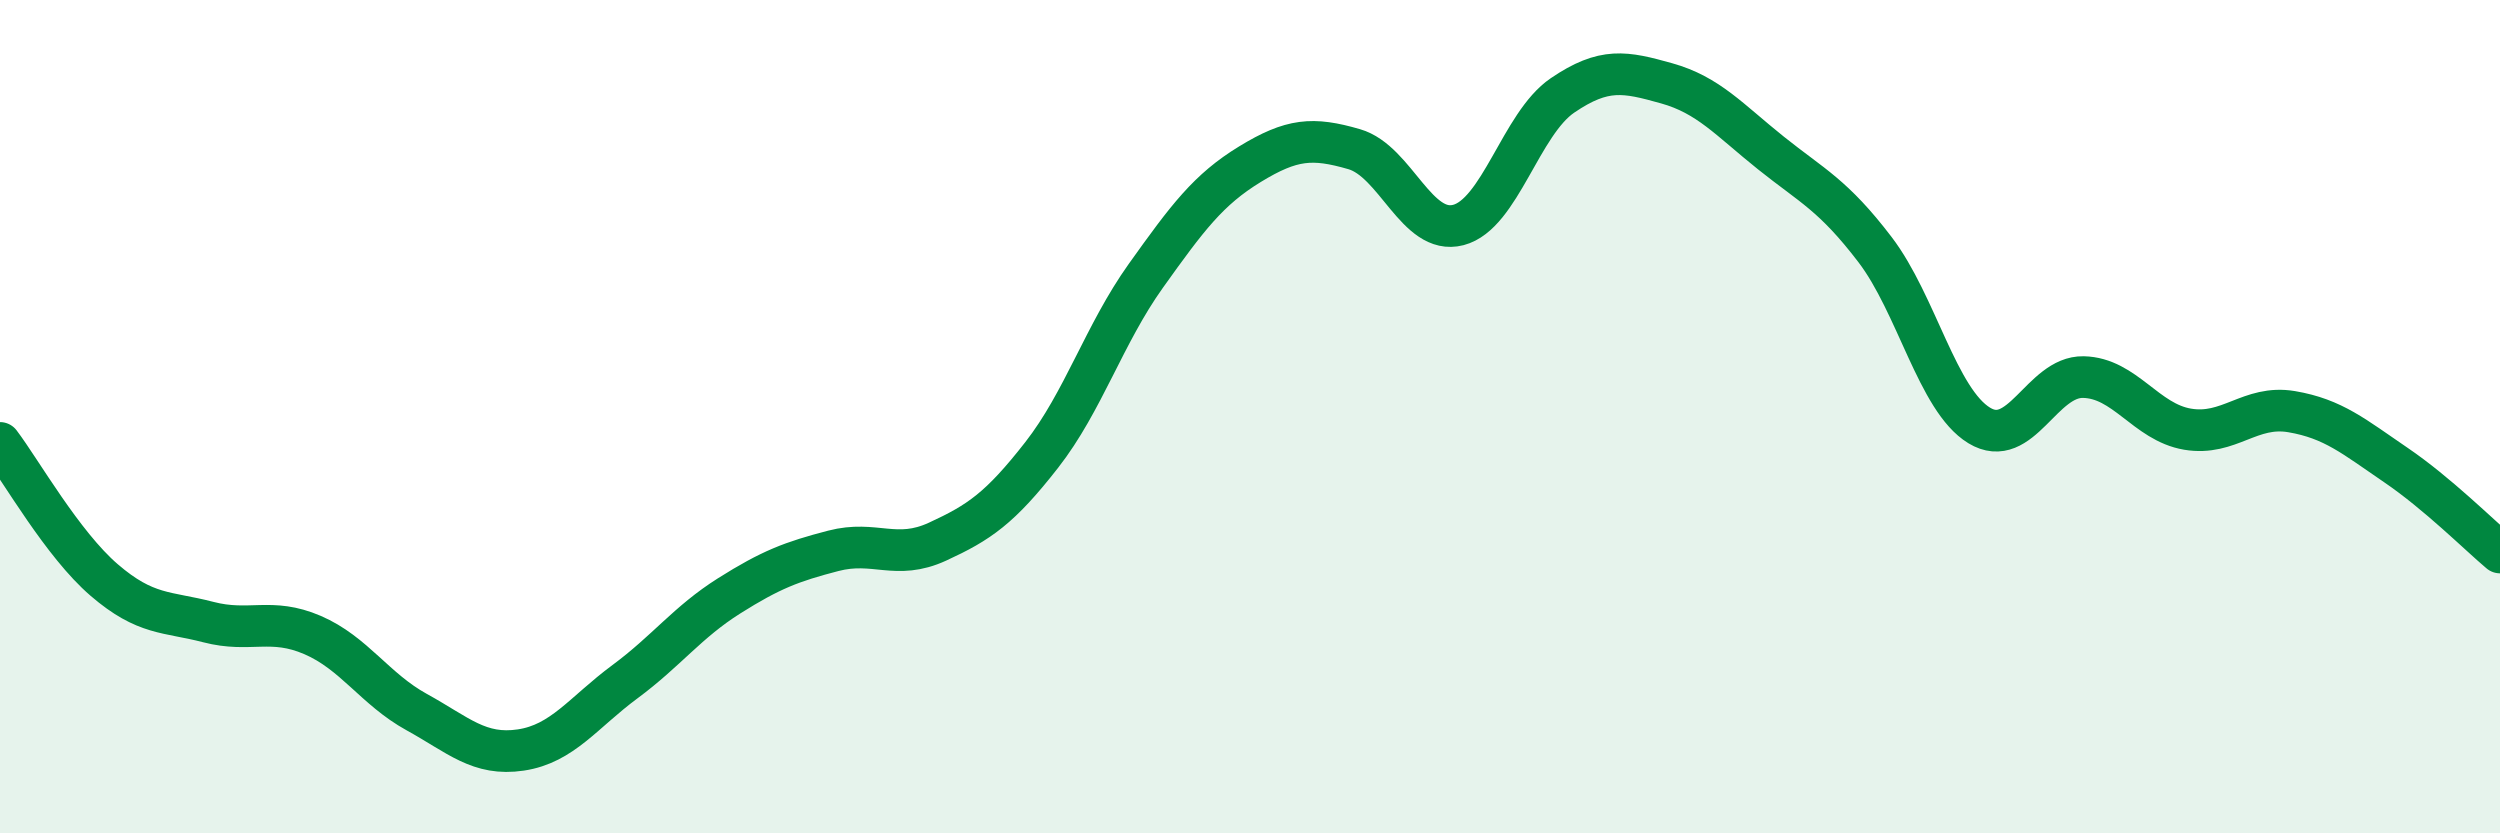
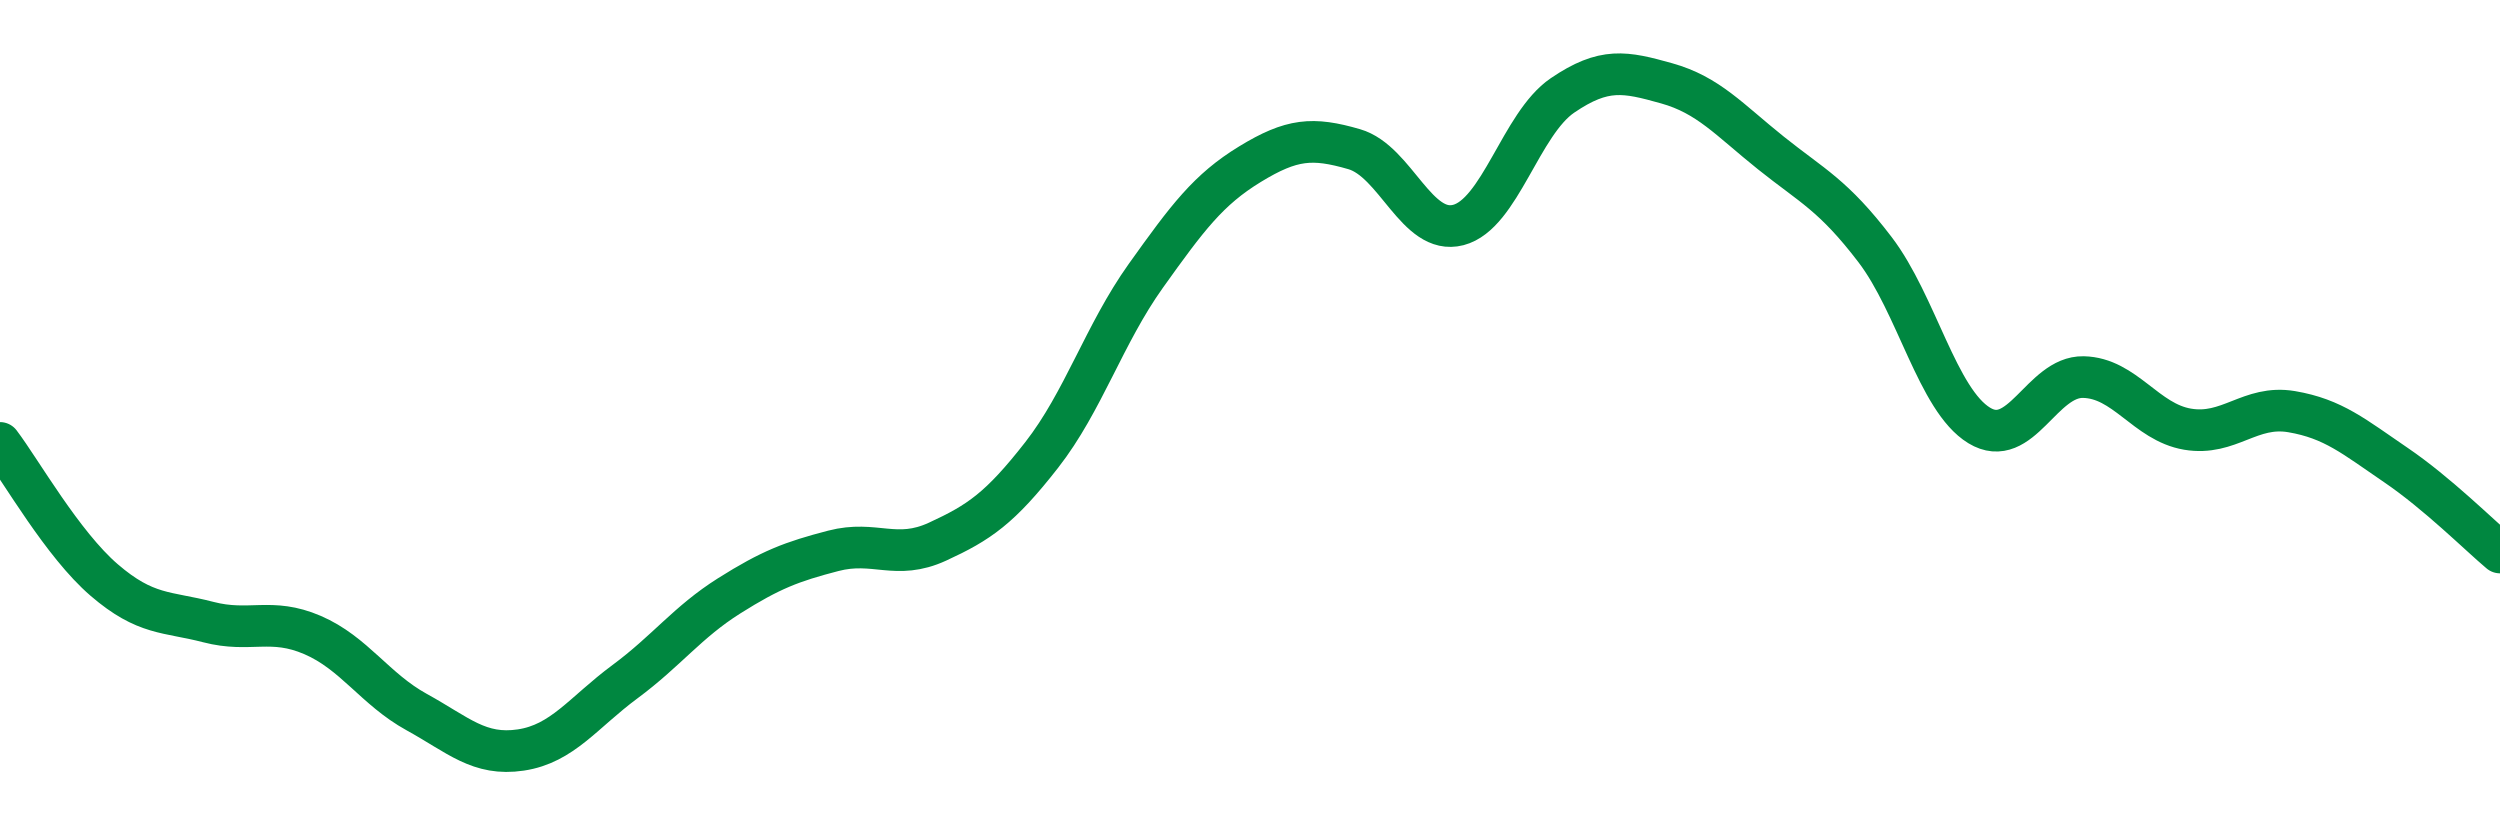
<svg xmlns="http://www.w3.org/2000/svg" width="60" height="20" viewBox="0 0 60 20">
-   <path d="M 0,10.63 C 0.5,11.29 1.5,13.06 2.5,13.92 C 3.5,14.78 4,14.67 5,14.93 C 6,15.19 6.5,14.81 7.5,15.24 C 8.5,15.67 9,16.54 10,17.09 C 11,17.64 11.5,18.15 12.5,18 C 13.5,17.85 14,17.1 15,16.36 C 16,15.62 16.5,14.93 17.5,14.3 C 18.5,13.67 19,13.48 20,13.22 C 21,12.96 21.5,13.46 22.5,13 C 23.5,12.54 24,12.2 25,10.92 C 26,9.64 26.5,8.02 27.5,6.62 C 28.5,5.22 29,4.55 30,3.94 C 31,3.33 31.5,3.29 32.5,3.58 C 33.5,3.87 34,5.66 35,5.4 C 36,5.14 36.5,2.97 37.5,2.29 C 38.5,1.61 39,1.72 40,2 C 41,2.28 41.5,2.87 42.5,3.67 C 43.5,4.47 44,4.68 45,5.99 C 46,7.3 46.5,9.6 47.5,10.21 C 48.5,10.82 49,9.03 50,9.05 C 51,9.07 51.5,10.13 52.5,10.3 C 53.5,10.47 54,9.71 55,9.88 C 56,10.05 56.5,10.48 57.5,11.16 C 58.5,11.84 59.5,12.84 60,13.26L60 20L0 20Z" fill="#008740" opacity="0.1" stroke-linecap="round" stroke-linejoin="round" />
  <path d="M 0,10.63 C 0.5,11.29 1.5,13.06 2.5,13.92 C 3.5,14.78 4,14.67 5,14.93 C 6,15.19 6.5,14.81 7.5,15.24 C 8.5,15.67 9,16.54 10,17.09 C 11,17.64 11.5,18.15 12.5,18 C 13.5,17.85 14,17.1 15,16.36 C 16,15.62 16.5,14.93 17.5,14.3 C 18.5,13.67 19,13.48 20,13.22 C 21,12.96 21.5,13.46 22.5,13 C 23.5,12.54 24,12.2 25,10.92 C 26,9.64 26.5,8.02 27.5,6.62 C 28.5,5.22 29,4.55 30,3.94 C 31,3.33 31.5,3.29 32.5,3.58 C 33.5,3.87 34,5.66 35,5.4 C 36,5.14 36.5,2.97 37.5,2.29 C 38.5,1.61 39,1.72 40,2 C 41,2.28 41.5,2.87 42.5,3.67 C 43.5,4.47 44,4.68 45,5.99 C 46,7.3 46.5,9.6 47.5,10.21 C 48.5,10.82 49,9.03 50,9.05 C 51,9.07 51.5,10.13 52.5,10.3 C 53.5,10.47 54,9.71 55,9.88 C 56,10.05 56.5,10.48 57.5,11.16 C 58.5,11.84 59.5,12.84 60,13.26" stroke="#008740" stroke-width="1" fill="none" stroke-linecap="round" stroke-linejoin="round" />
</svg>